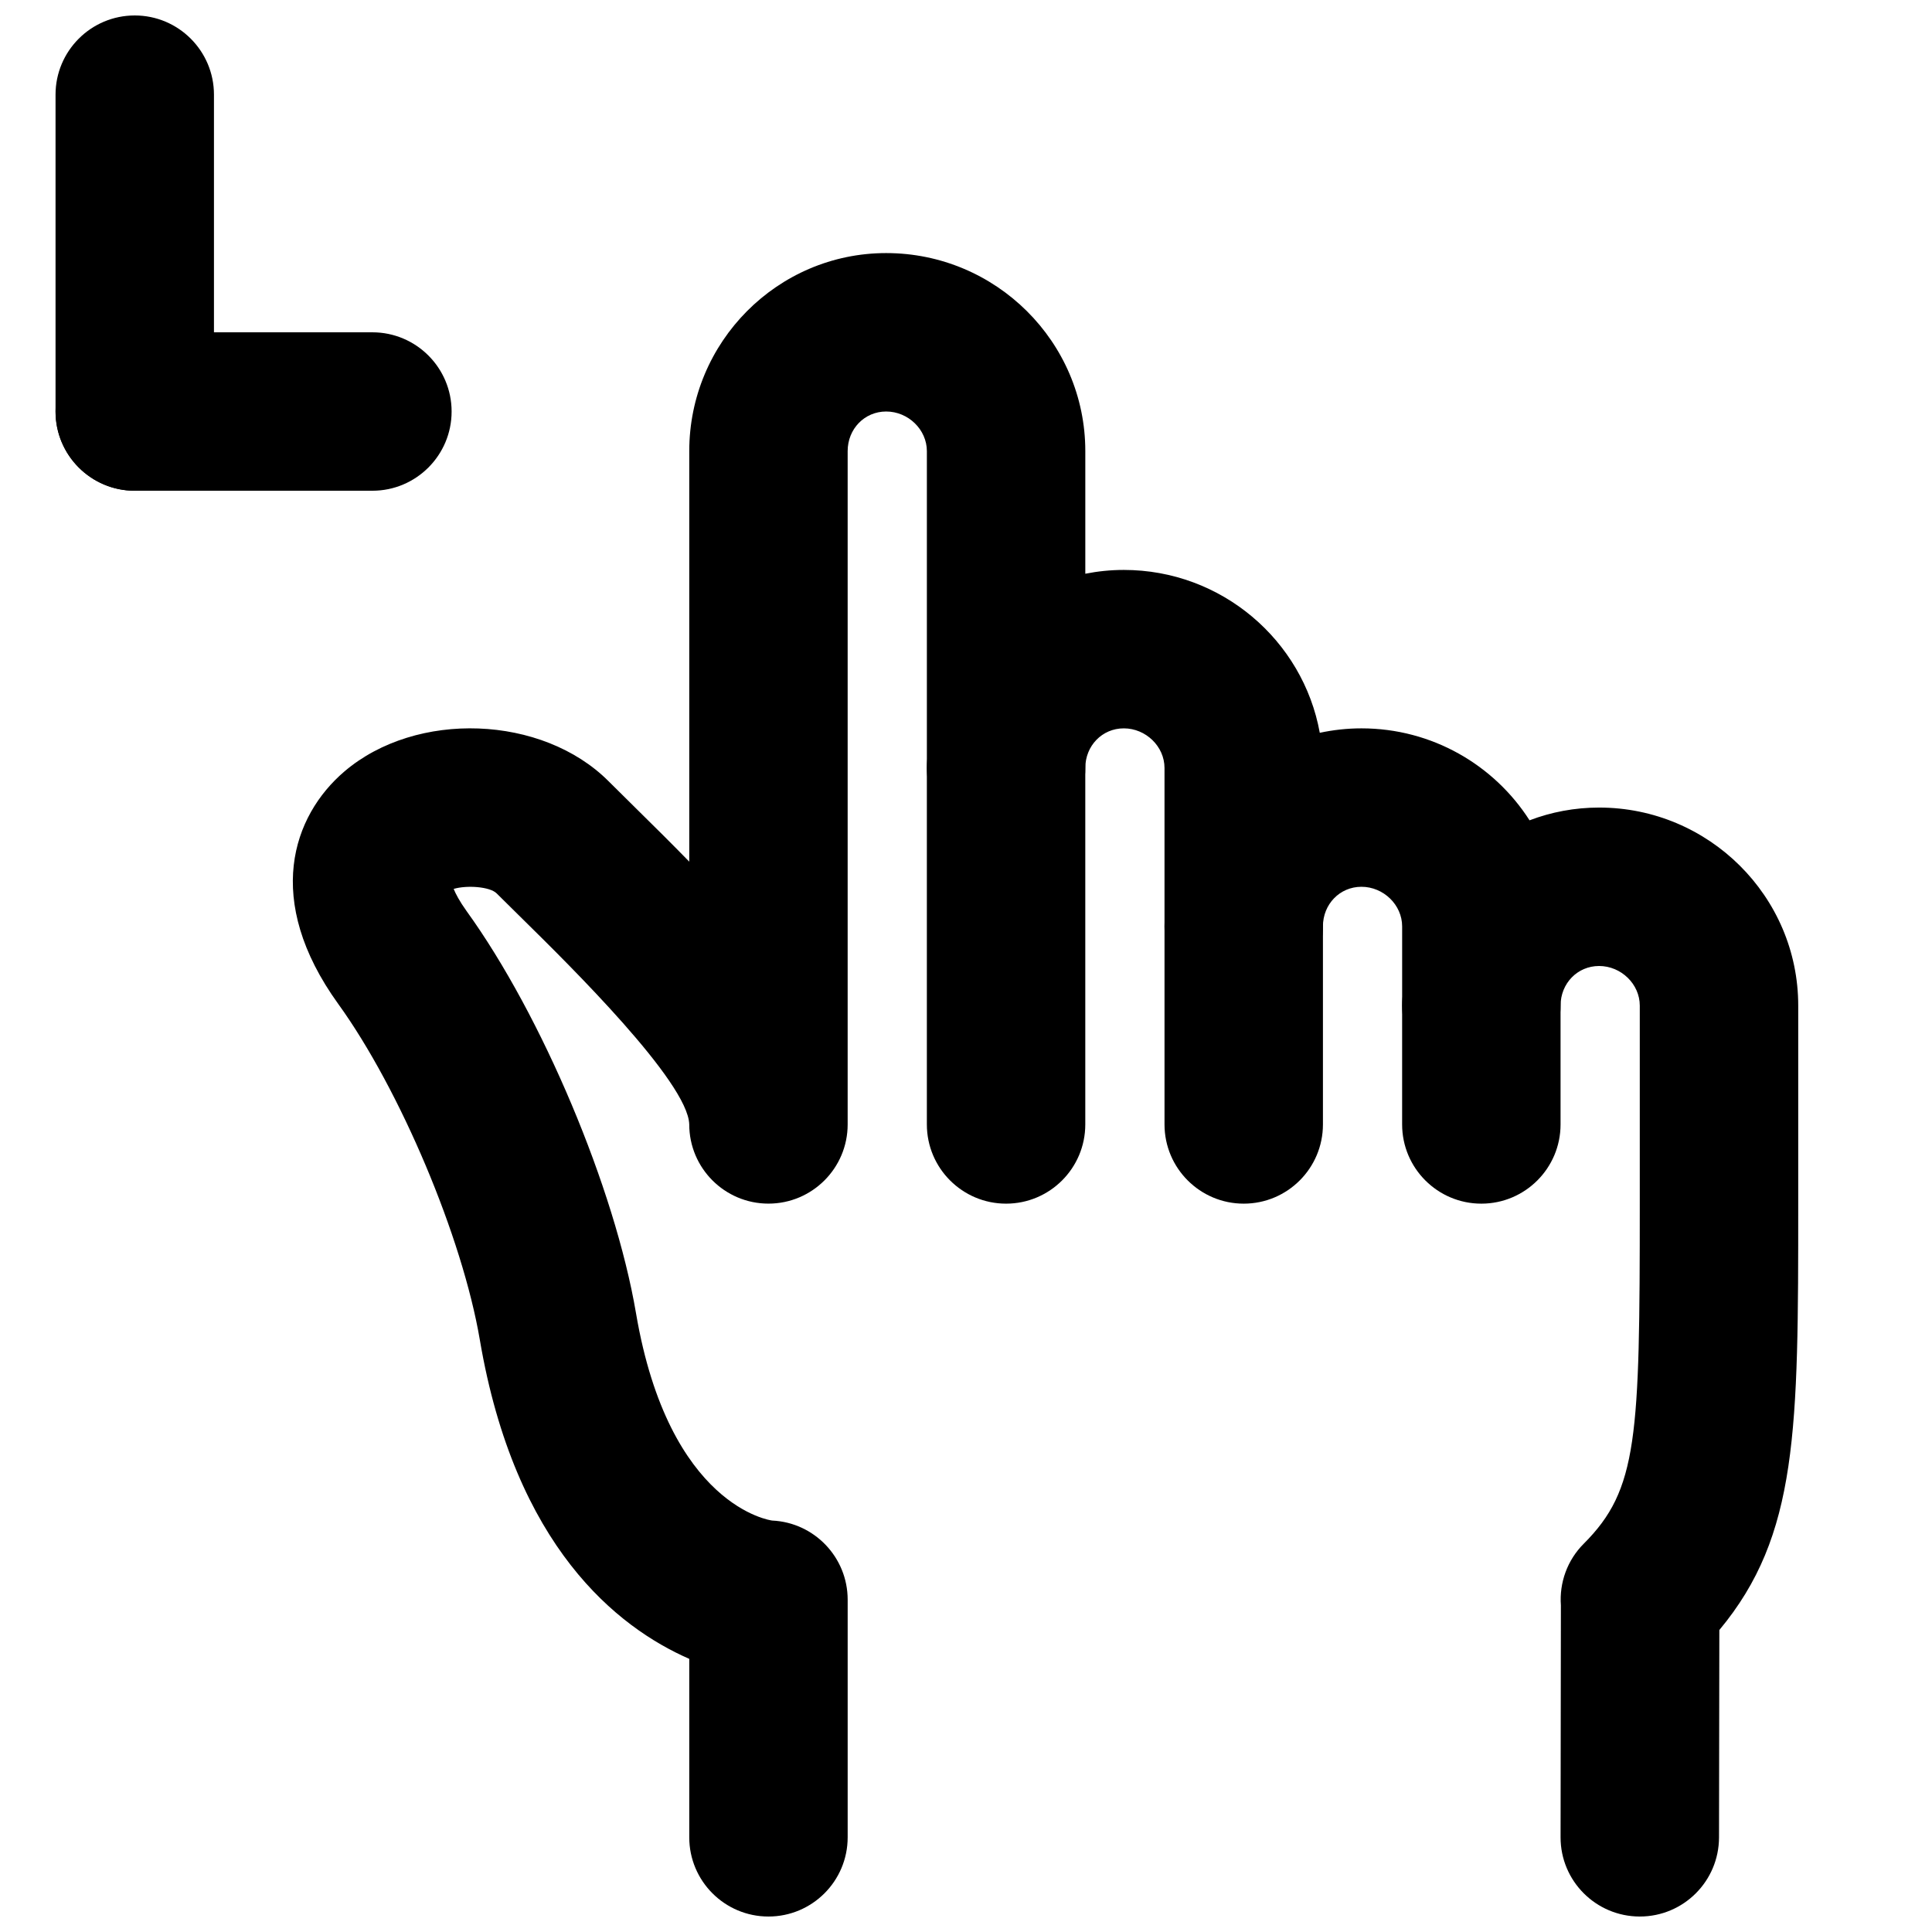
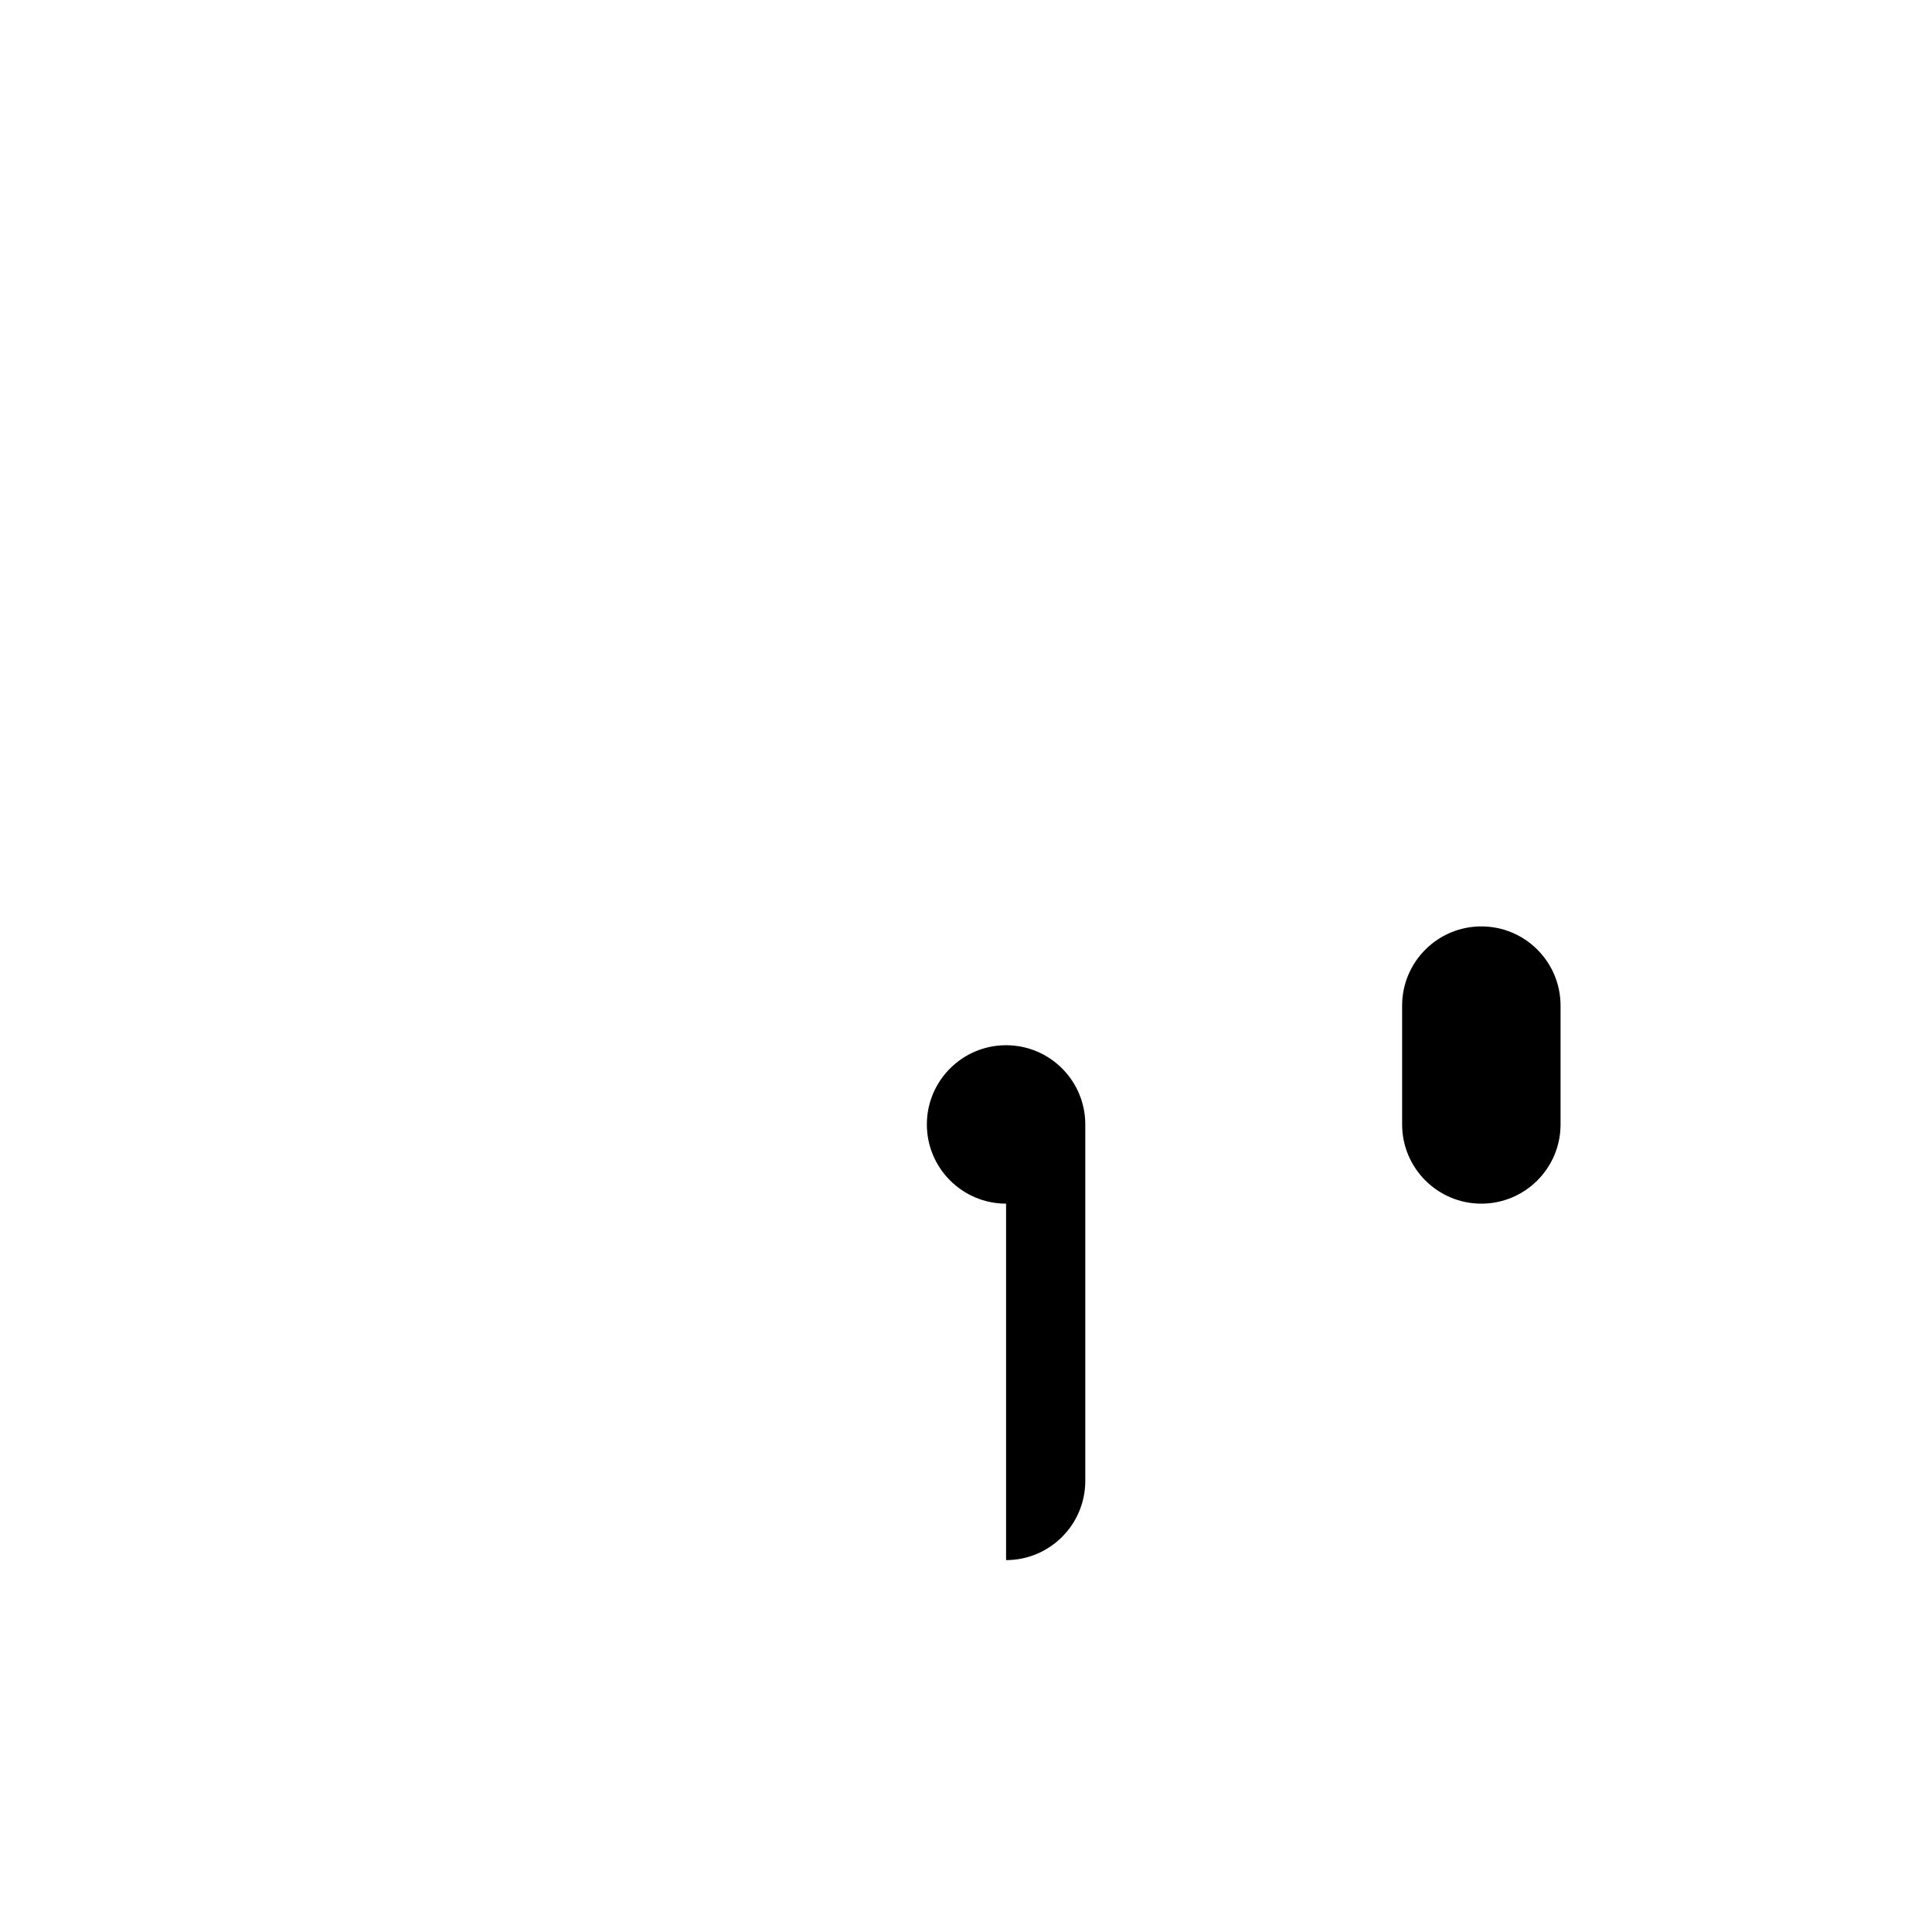
<svg xmlns="http://www.w3.org/2000/svg" width="800px" height="800px" version="1.1" viewBox="144 144 512 512">
  <defs>
    <clipPath id="b">
-       <path d="m221 211h400v440.9h-400z" />
-     </clipPath>
+       </clipPath>
    <clipPath id="a">
      <path d="m158 148.09h43v126.91h-43z" />
    </clipPath>
  </defs>
-   <path d="m410.62 462.98c-11.586 0-20.992-9.406-20.992-20.992v-94.465c0-11.59 9.406-20.992 20.992-20.992 11.59 0 20.992 9.402 20.992 20.992v94.465c0 11.586-9.402 20.992-20.992 20.992" fill-rule="evenodd" />
-   <path d="m473.6 462.98c-11.586 0-20.992-9.406-20.992-20.992v-52.48c0-11.59 9.406-20.992 20.992-20.992 11.59 0 20.992 9.402 20.992 20.992v52.48c0 11.586-9.402 20.992-20.992 20.992" fill-rule="evenodd" />
+   <path d="m410.62 462.98c-11.586 0-20.992-9.406-20.992-20.992c0-11.59 9.406-20.992 20.992-20.992 11.59 0 20.992 9.402 20.992 20.992v94.465c0 11.586-9.402 20.992-20.992 20.992" fill-rule="evenodd" />
  <path d="m536.57 462.98c-11.586 0-20.992-9.406-20.992-20.992v-31.488c0-11.59 9.406-20.992 20.992-20.992 11.59 0 20.992 9.402 20.992 20.992v31.488c0 11.586-9.402 20.992-20.992 20.992" fill-rule="evenodd" />
  <g clip-path="url(#b)">
-     <path d="m578.56 651.9h-0.02c-11.609-0.02-20.992-9.426-20.973-21.012l0.086-61.465c-0.441-5.961 1.68-11.965 6.066-16.332 14.336-14.359 14.84-28.004 14.84-90.117v-52.48c0-5.691-4.934-10.496-10.789-10.496-5.731 0-10.203 4.617-10.203 10.496 0 11.586-9.402 20.992-20.992 20.992-11.586 0-20.992-9.406-20.992-20.992v-20.992c0-5.691-4.934-10.496-10.789-10.496-5.731 0-10.203 4.617-10.203 10.496 0 11.586-9.402 20.992-20.992 20.992-11.586 0-20.992-9.406-20.992-20.992v-41.984c0-5.691-4.934-10.496-10.789-10.496-5.731 0-10.203 4.617-10.203 10.496 0 11.586-9.402 20.992-20.992 20.992-11.586 0-20.992-9.406-20.992-20.992v-83.969c0-5.691-4.93-10.496-10.789-10.496-5.731 0-10.203 4.617-10.203 10.496v178.43c0 11.586-9.402 20.992-20.992 20.992-11.586 0-20.988-9.406-20.988-20.992-0.316-11.254-31.91-42.363-43.812-54.078l-7.242-7.156c-1.805-1.785-7.914-2.207-11.379-1.176 0.527 1.281 1.512 3.211 3.422 5.875 19.984 27.668 39.277 73.473 44.902 106.58 8.734 51.367 35.812 54.914 36.086 54.938 11.188 0.523 20.004 9.762 20.004 20.969v62.977c0 11.59-9.402 20.992-20.992 20.992-11.586 0-20.988-9.402-20.988-20.992v-47.293c-19.082-8.355-46.184-29.727-55.504-84.559-4.621-27.164-21.098-66.27-37.535-89.027-19.836-27.5-12.133-49.832 1.68-61.609 19.039-16.207 52.418-14.969 69.988 2.625l7.012 6.945c4.996 4.914 9.801 9.68 14.359 14.359v-108.8c0-28.93 23.402-52.48 52.184-52.48 29.098 0 52.773 23.551 52.773 52.48v32.496c3.297-0.652 6.719-1.008 10.203-1.008 25.906 0 47.504 18.66 51.934 43.16 3.57-0.758 7.266-1.176 11.043-1.176 18.703 0 35.184 9.719 44.547 24.371 5.731-2.184 11.941-3.379 18.43-3.379 29.094 0 52.773 23.551 52.773 52.48v52.48c0 60.078 0 87.891-20.906 113l-0.086 54.957c-0.02 11.586-9.402 20.969-20.992 20.969" fill-rule="evenodd" />
-   </g>
+     </g>
  <g clip-path="url(#a)">
-     <path d="m179.71 274.05c-11.59 0-20.992-9.406-20.992-20.992v-83.969c0-11.586 9.402-20.992 20.992-20.992 11.586 0 20.992 9.406 20.992 20.992v83.969c0 11.586-9.406 20.992-20.992 20.992" fill-rule="evenodd" />
-   </g>
-   <path d="m242.69 274.05h-62.977c-11.59 0-20.992-9.406-20.992-20.992 0-11.59 9.402-20.992 20.992-20.992h62.977c11.586 0 20.992 9.402 20.992 20.992 0 11.586-9.406 20.992-20.992 20.992" fill-rule="evenodd" />
+     </g>
</svg>